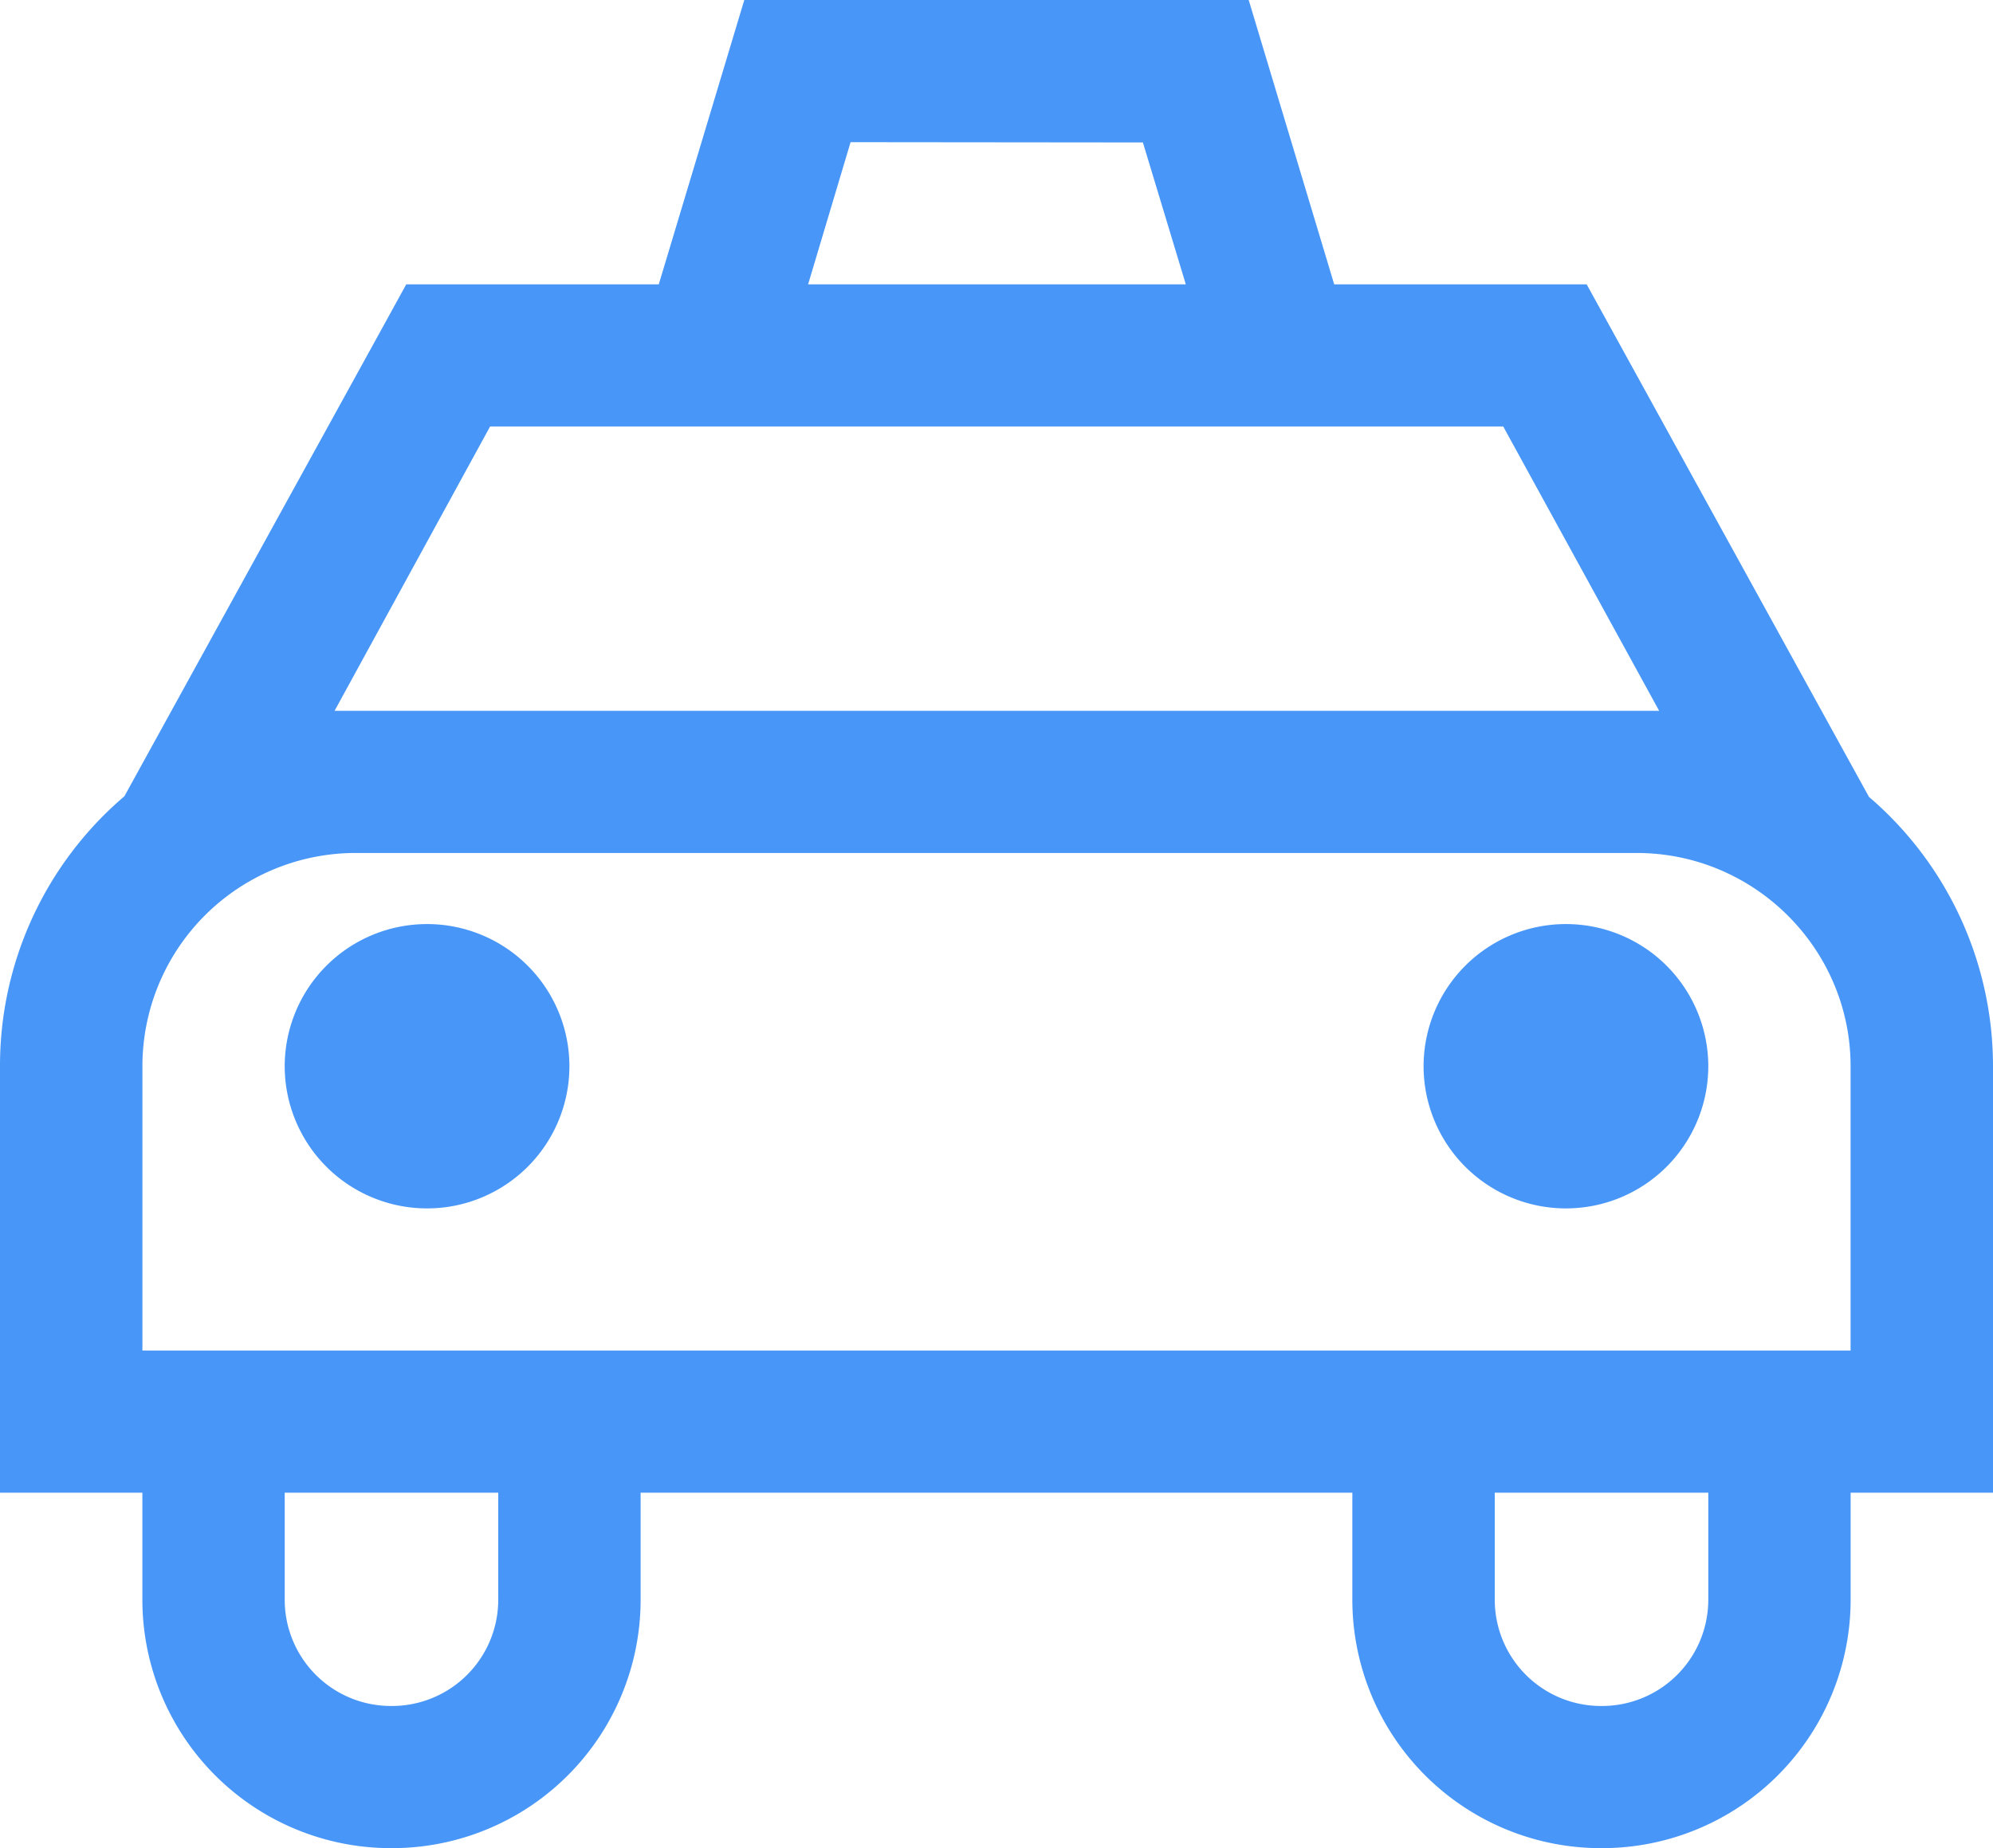
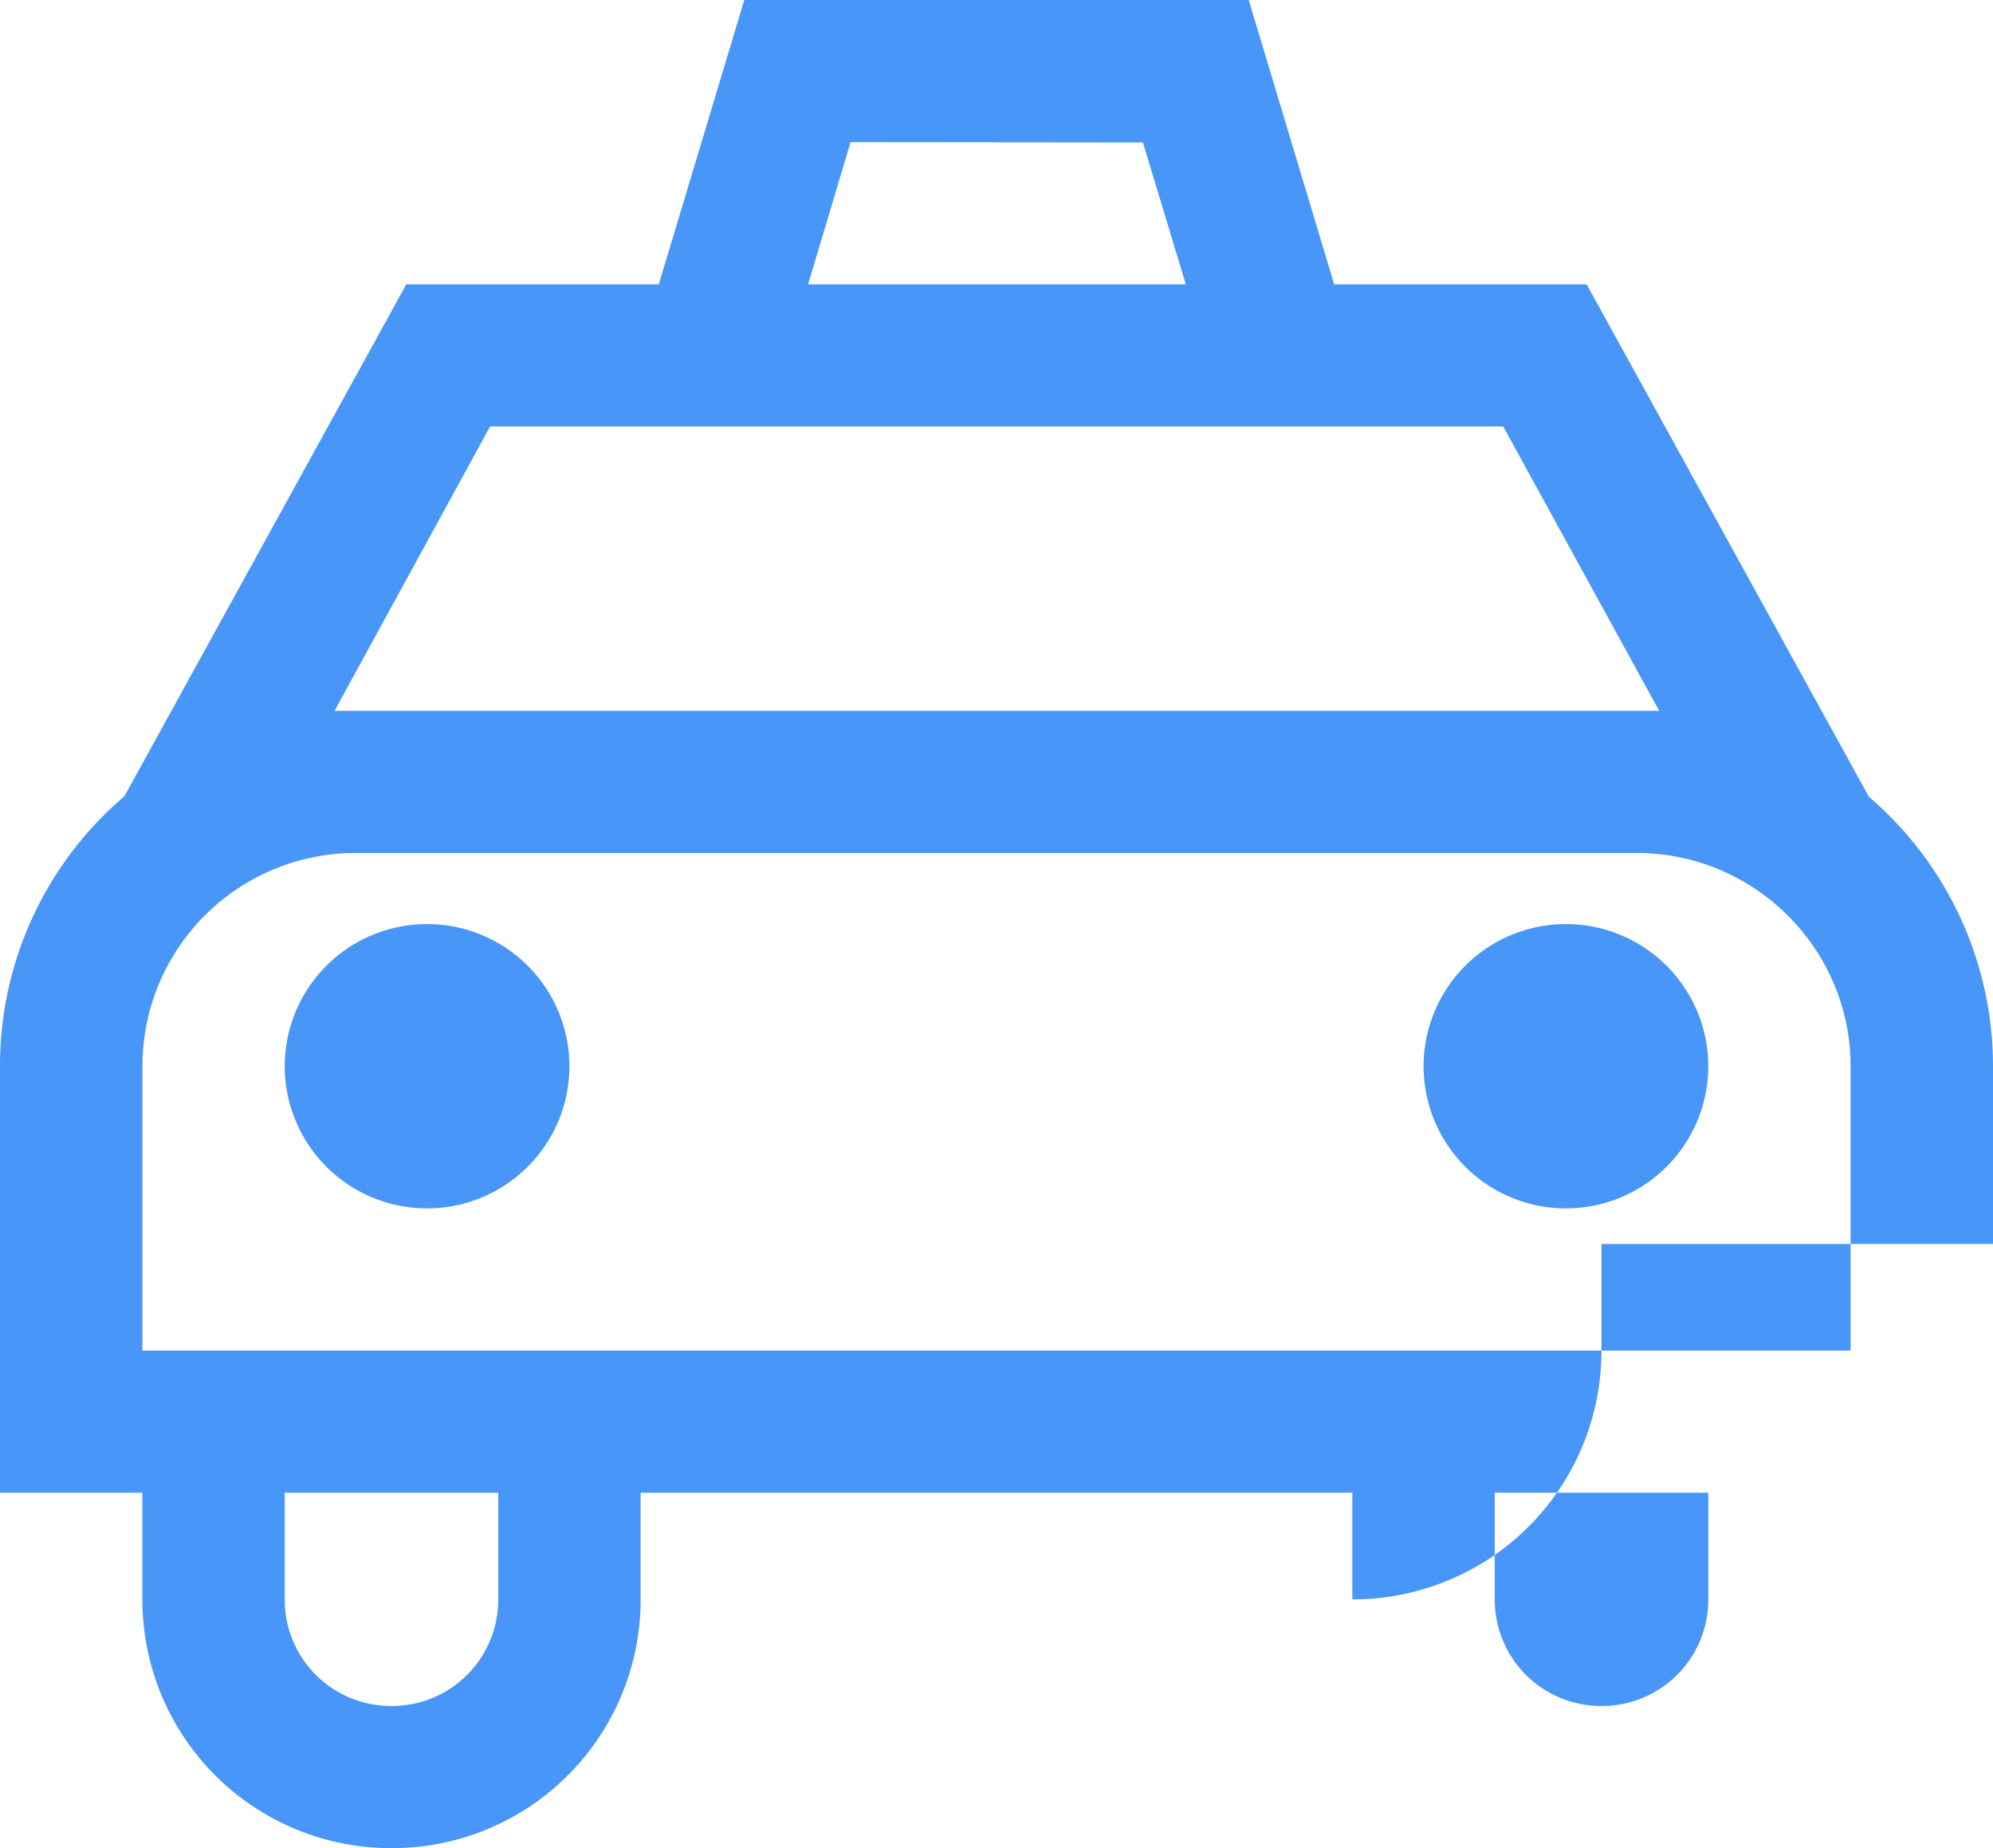
<svg xmlns="http://www.w3.org/2000/svg" width="55" height="51" viewBox="0 0 55 51">
-   <path fill="#4896F7" fill-rule="nonzero" d="M43.214 33.346a3.927 3.927 0 0 0 3.929-3.923 3.927 3.927 0 0 0-3.929-3.923 3.927 3.927 0 0 0-3.928 3.923 3.927 3.927 0 0 0 3.928 3.923zm-31.428 0a3.927 3.927 0 0 0 3.928-3.923 3.927 3.927 0 0 0-3.928-3.923 3.927 3.927 0 0 0-3.929 3.923 3.927 3.927 0 0 0 3.929 3.923zM9.83 23.538h35.336c3.255 0 5.904 2.647 5.904 5.885v7.846H3.93v-7.846a5.885 5.885 0 0 1 5.902-5.885zM7.857 41.192h5.893v2.943a2.933 2.933 0 0 1-2.946 2.942 2.932 2.932 0 0 1-2.947-2.942v-2.943zm33.393 0h5.893v2.943a2.933 2.933 0 0 1-2.947 2.942 2.933 2.933 0 0 1-2.946-2.942v-2.943zm.234-29.423l4.303 7.846H9.233l4.292-7.846h27.96zM31.54 3.931l1.184 3.915H22.301l1.172-3.923 8.068.008zM18.18 7.846h-6.969l-.558 1.016-6.482 11.77-.738 1.341A9.766 9.766 0 0 0 0 29.423v11.769H3.929v2.943A6.859 6.859 0 0 0 10.804 51a6.858 6.858 0 0 0 6.875-6.865v-2.943H37.32v2.943A6.859 6.859 0 0 0 44.196 51a6.859 6.859 0 0 0 6.875-6.865v-2.943H55V29.423a9.782 9.782 0 0 0-3.422-7.432l-.75-1.36-6.482-11.769-.56-1.016H36.819L34.46 0H20.54L18.18 7.846z" />
+   <path fill="#4896F7" fill-rule="nonzero" d="M43.214 33.346a3.927 3.927 0 0 0 3.929-3.923 3.927 3.927 0 0 0-3.929-3.923 3.927 3.927 0 0 0-3.928 3.923 3.927 3.927 0 0 0 3.928 3.923zm-31.428 0a3.927 3.927 0 0 0 3.928-3.923 3.927 3.927 0 0 0-3.928-3.923 3.927 3.927 0 0 0-3.929 3.923 3.927 3.927 0 0 0 3.929 3.923zM9.83 23.538h35.336c3.255 0 5.904 2.647 5.904 5.885v7.846H3.93v-7.846a5.885 5.885 0 0 1 5.902-5.885zM7.857 41.192h5.893v2.943a2.933 2.933 0 0 1-2.946 2.942 2.932 2.932 0 0 1-2.947-2.942v-2.943zm33.393 0h5.893v2.943a2.933 2.933 0 0 1-2.947 2.942 2.933 2.933 0 0 1-2.946-2.942v-2.943zm.234-29.423l4.303 7.846H9.233l4.292-7.846h27.96zM31.54 3.931l1.184 3.915H22.301l1.172-3.923 8.068.008zM18.18 7.846h-6.969l-.558 1.016-6.482 11.77-.738 1.341A9.766 9.766 0 0 0 0 29.423v11.769H3.929v2.943A6.859 6.859 0 0 0 10.804 51a6.858 6.858 0 0 0 6.875-6.865v-2.943H37.32v2.943a6.859 6.859 0 0 0 6.875-6.865v-2.943H55V29.423a9.782 9.782 0 0 0-3.422-7.432l-.75-1.36-6.482-11.769-.56-1.016H36.819L34.46 0H20.54L18.18 7.846z" />
</svg>